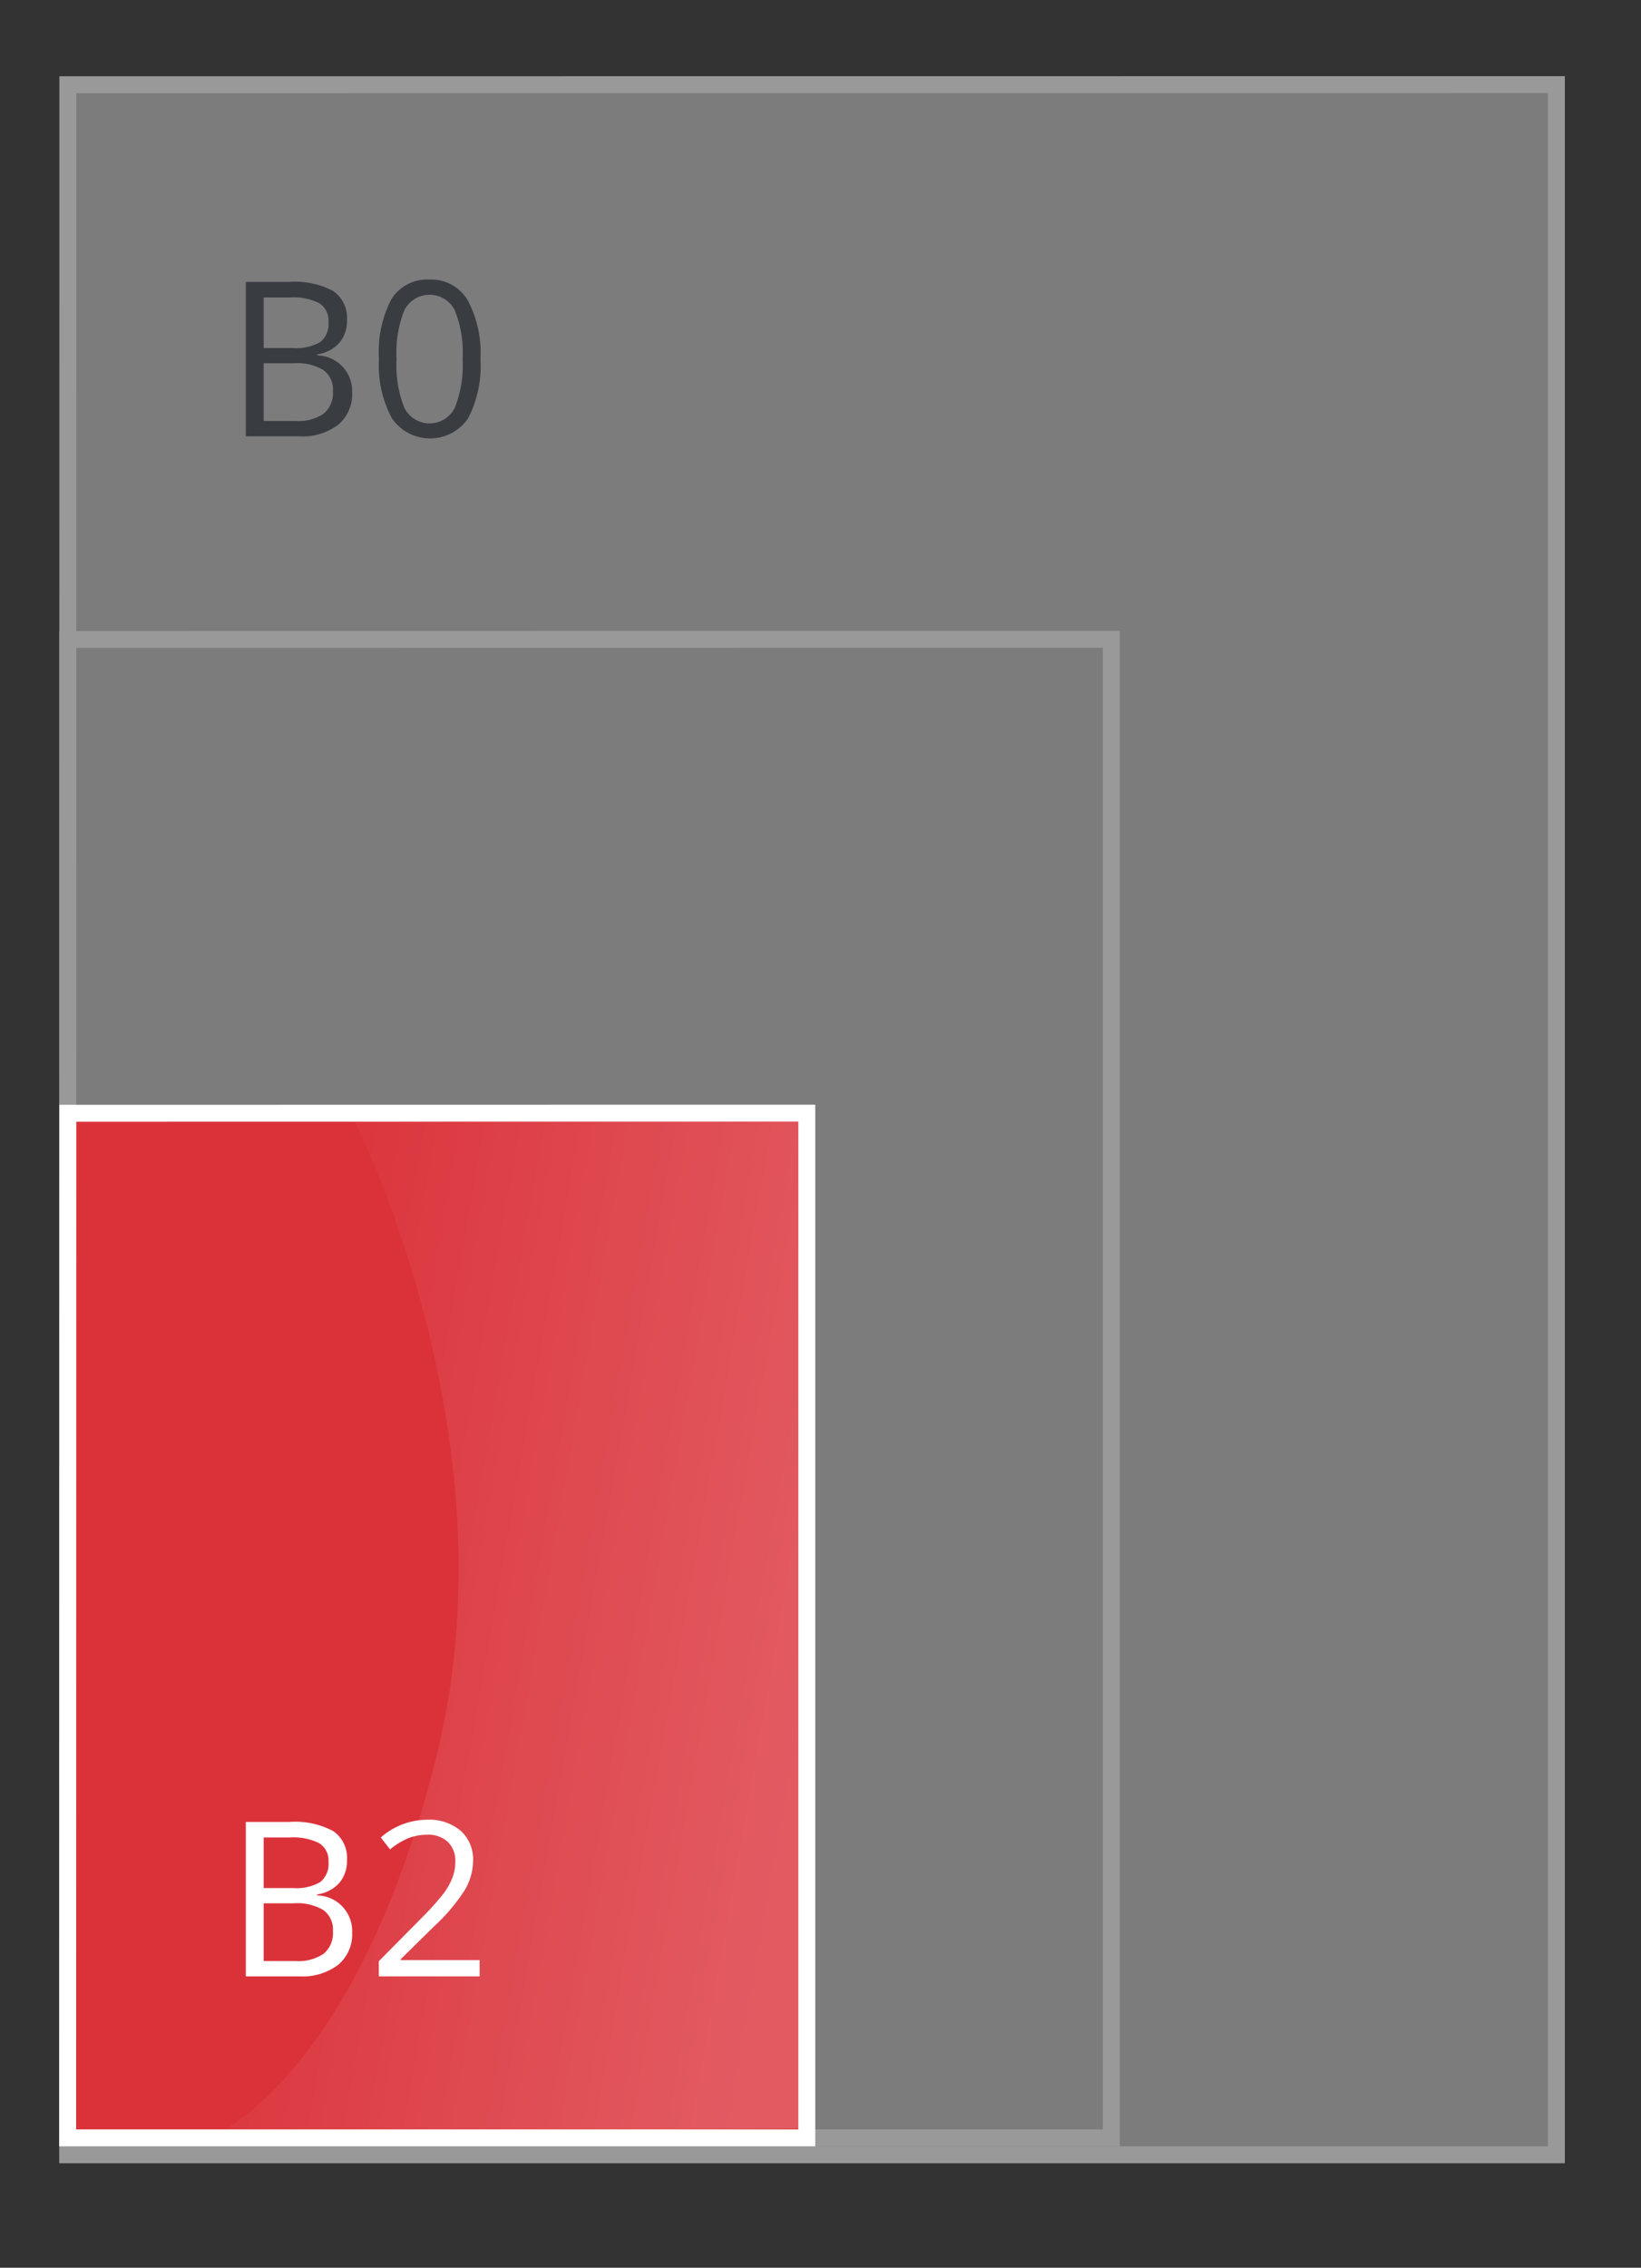
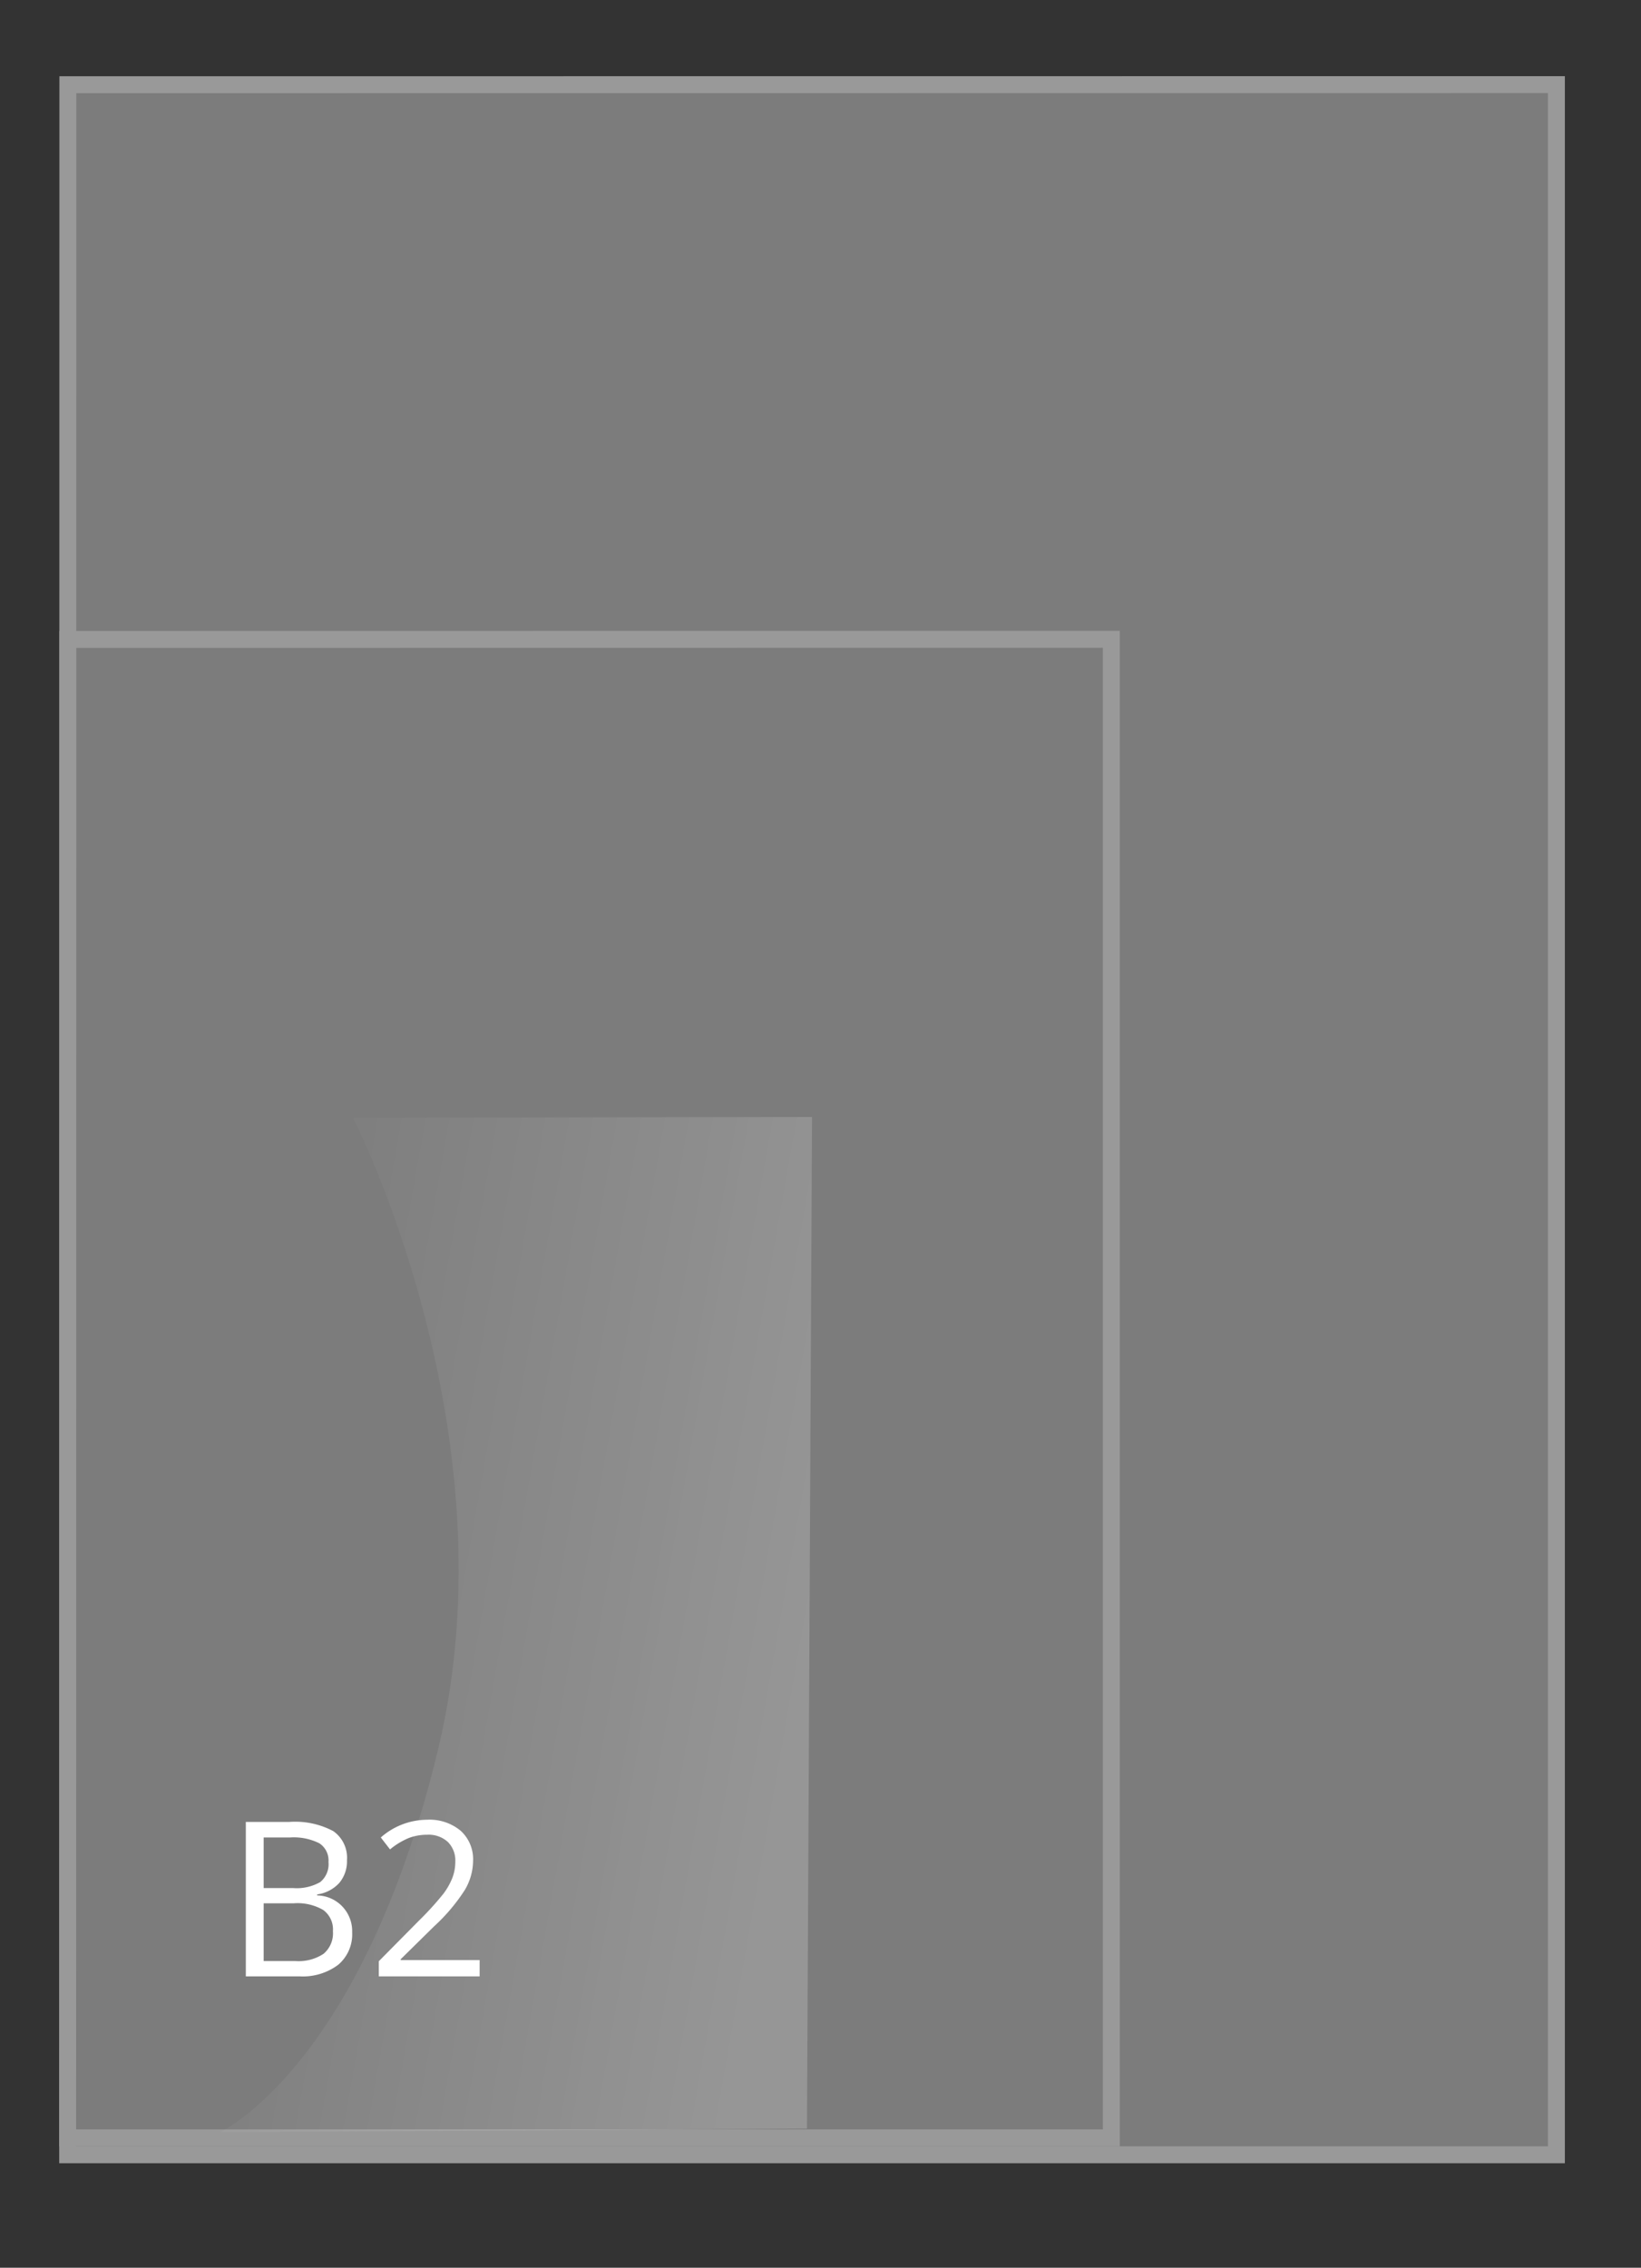
<svg xmlns="http://www.w3.org/2000/svg" height="134" viewBox="0 0 97 134" width="97">
  <rect x="0" y="0" width="97" height="134" fill="#333333" stroke="none" />
  <linearGradient id="a" gradientUnits="userSpaceOnUse" x1="48" x2="13" y1="99.086" y2="92.914">
    <stop offset="0" stop-color="#fff" />
    <stop offset="1" stop-color="#fff" stop-opacity="0" />
  </linearGradient>
  <g fill-rule="evenodd">
    <g opacity=".5">
      <path d="m4.011 5.007 87.989-.007v122.325h-88z" fill="#c6c6c6" stroke="#fff" />
      <path d="m4.011 37.784 61.68-.008v88.549h-61.691z" fill="#c6c6c6" stroke="#fff" />
-       <path d="m14.531 25.782h3.163a3.483 3.483 0 0 0 2.3-.686 2.352 2.352 0 0 0 .822-1.91 2.108 2.108 0 0 0 -2.068-2.186v-.06a2.16 2.16 0 0 0 1.312-.683 1.991 1.991 0 0 0 .45-1.339 1.921 1.921 0 0 0 -.81-1.718 4.808 4.808 0 0 0 -2.611-.543h-2.558v9.123zm1.054-8.206h1.55a3.393 3.393 0 0 1 1.736.34 1.205 1.205 0 0 1 .546 1.108 1.365 1.365 0 0 1 -.49 1.189 2.812 2.812 0 0 1 -1.606.353h-1.736zm1.8 3.888a3.018 3.018 0 0 1 1.727.4 1.421 1.421 0 0 1 .567 1.248 1.583 1.583 0 0 1 -.555 1.339 2.681 2.681 0 0 1 -1.653.427h-1.886v-3.414zm10.247-3.744a2.493 2.493 0 0 0 -2.242-1.2 2.488 2.488 0 0 0 -2.251 1.154 6.694 6.694 0 0 0 -.738 3.538 6.563 6.563 0 0 0 .763 3.5 2.727 2.727 0 0 0 4.493.028 6.7 6.7 0 0 0 .741-3.532 6.535 6.535 0 0 0 -.766-3.488zm-3.724.6a1.671 1.671 0 0 1 2.974.012 6.728 6.728 0 0 1 .462 2.88 6.773 6.773 0 0 1 -.462 2.886 1.666 1.666 0 0 1 -2.974.012 6.718 6.718 0 0 1 -.465-2.9 6.675 6.675 0 0 1 .465-2.895z" fill="#3f4650" />
    </g>
-     <path d="m4.011 65.783 43.68-.007v60.549h-43.691z" fill="#DB323A" stroke="#fff" />
    <path d="m14.531 116.782h3.163a3.486 3.486 0 0 0 2.3-.686 2.354 2.354 0 0 0 .822-1.91 2.108 2.108 0 0 0 -2.068-2.186v-.06a2.159 2.159 0 0 0 1.312-.684 1.99 1.99 0 0 0 .45-1.338 1.92 1.92 0 0 0 -.81-1.718 4.807 4.807 0 0 0 -2.611-.543h-2.558v9.123zm1.054-8.206h1.55a3.39 3.39 0 0 1 1.736.34 1.206 1.206 0 0 1 .546 1.108 1.366 1.366 0 0 1 -.49 1.189 2.814 2.814 0 0 1 -1.606.352h-1.736zm1.8 3.888a3.02 3.02 0 0 1 1.727.4 1.42 1.42 0 0 1 .567 1.248 1.583 1.583 0 0 1 -.555 1.339 2.681 2.681 0 0 1 -1.653.427h-1.886v-3.413h1.8zm10.958 3.357h-4.659v-.05l1.985-1.953a10.867 10.867 0 0 0 1.811-2.147 3.434 3.434 0 0 0 .484-1.716 2.272 2.272 0 0 0 -.726-1.769 2.871 2.871 0 0 0 -2-.658 4.164 4.164 0 0 0 -2.729 1.048l.546.705a4.276 4.276 0 0 1 1.126-.68 3.05 3.05 0 0 1 1.07-.187 1.68 1.68 0 0 1 1.222.427 1.539 1.539 0 0 1 .44 1.158 2.663 2.663 0 0 1 -.174.967 4.065 4.065 0 0 1 -.521.924 17.755 17.755 0 0 1 -1.439 1.585l-2.388 2.415v.892h5.96v-.961z" fill="#fff" />
    <path d="m20.867 66.044 27.133-.044-.3 59.779-34.7.211s8.346-3.8 12.887-22.583-5.02-37.363-5.02-37.363z" fill="url(#a)" opacity=".2" />
  </g>
</svg>